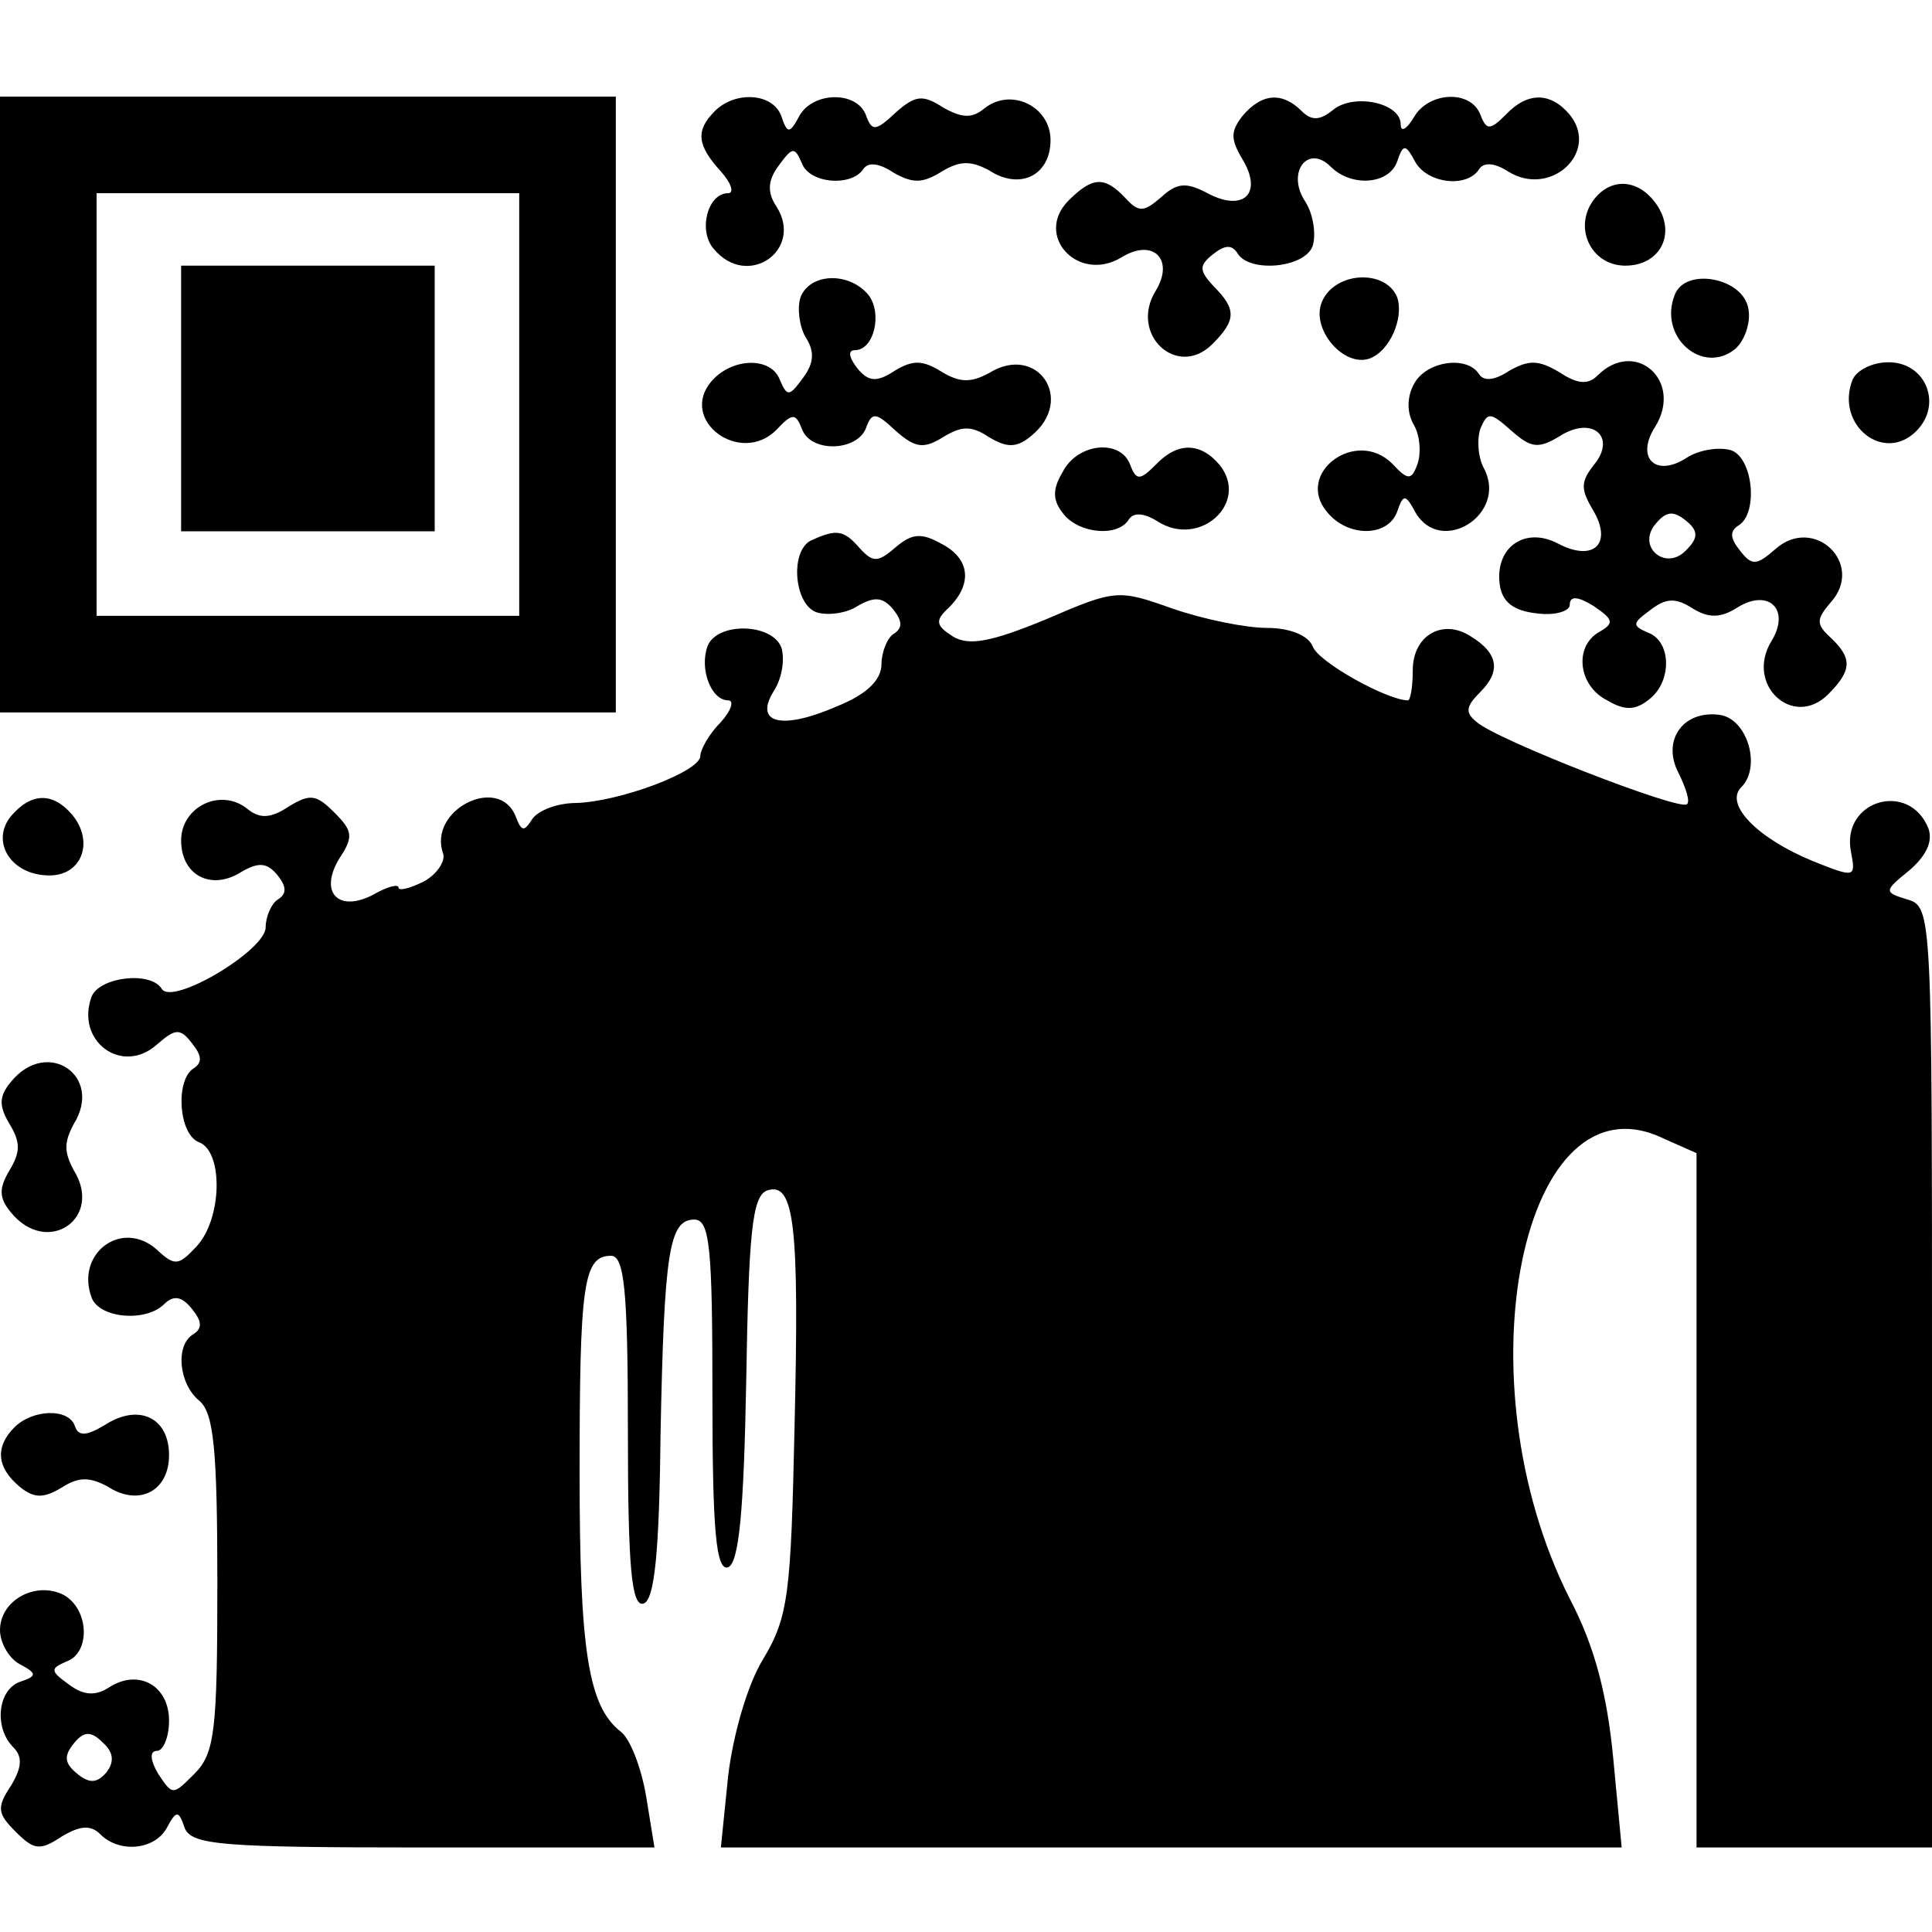
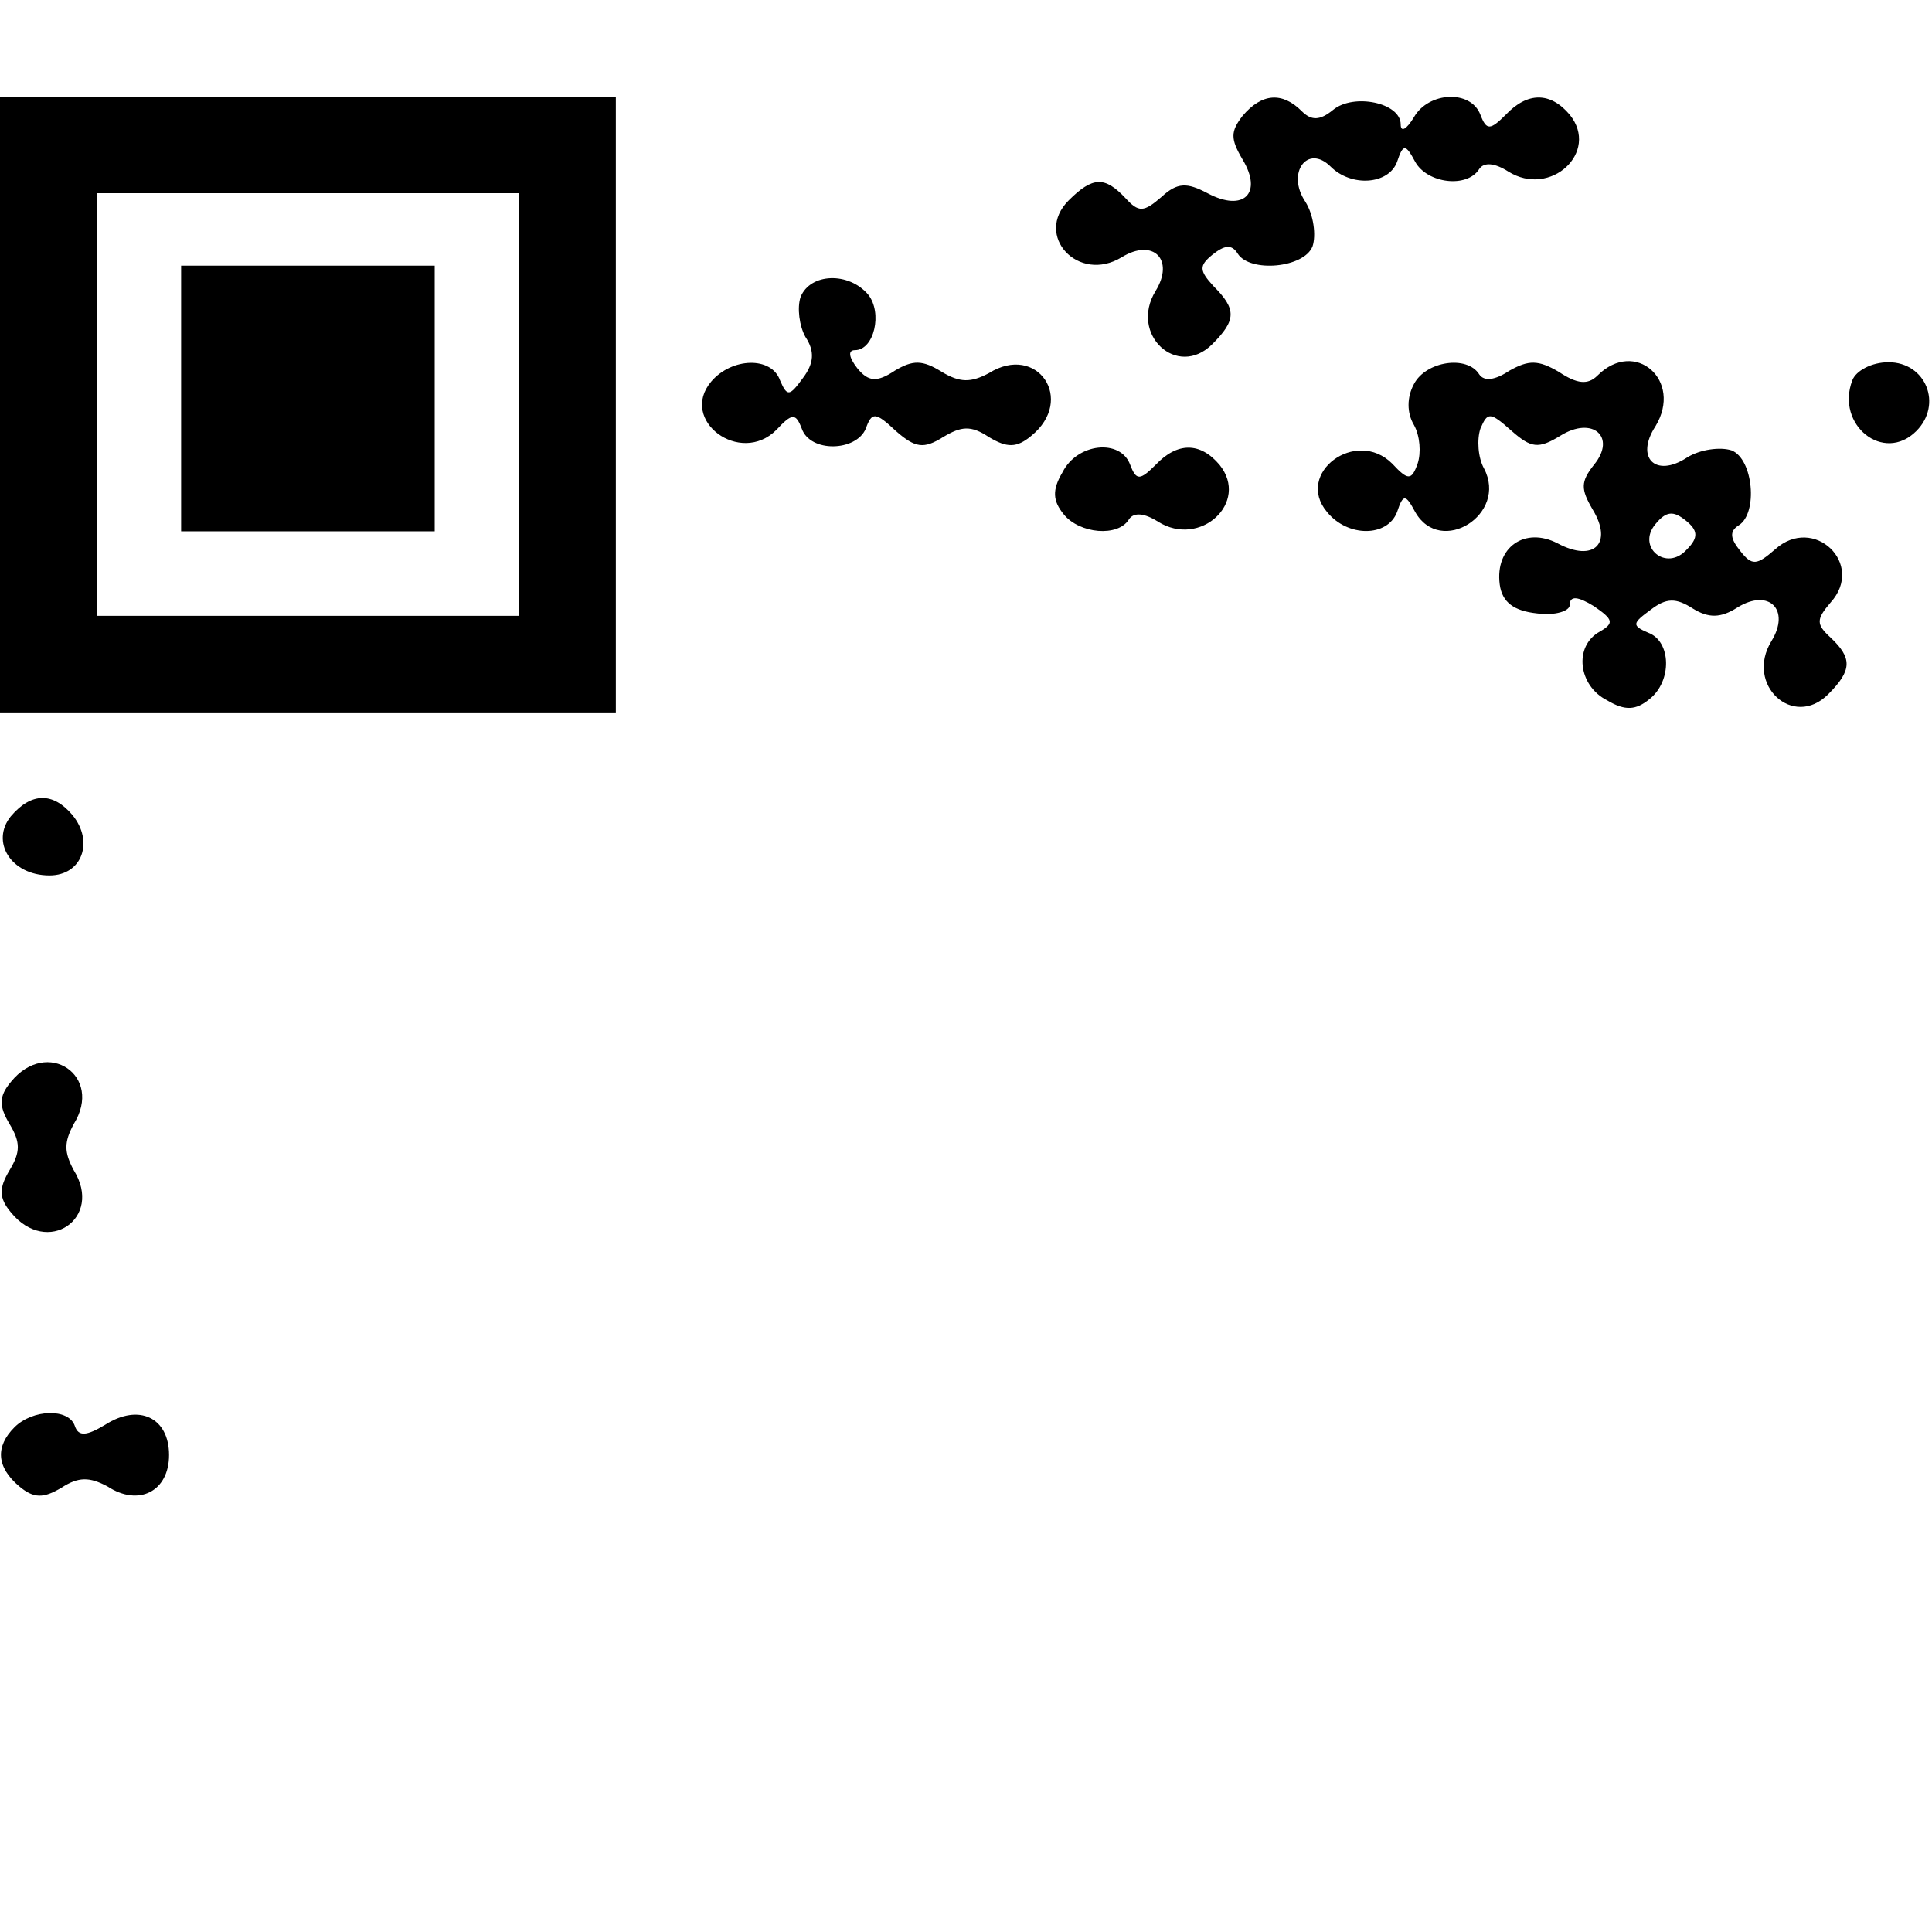
<svg xmlns="http://www.w3.org/2000/svg" version="1.0" width="160pt" height="160pt" viewBox="0 0 160 160" preserveAspectRatio="xMidYMid meet">
  <g transform="translate(0,160) scale(0.1,-0.1)" fill="#000000" stroke="none">
    <path d="M0 1265 l0 -255 255 0 255 0 0 255 0 255 -255 0 -255 0 0 -255z m430 0 l0 -175 -175 0 -175 0 0 175 0 175 175 0 175 0 0 -175z" />
    <path d="M150 1270 l0 -110 105 0 105 0 0 110 0 110 -105 0 -105 0 0 -110z" />
-     <path d="M592 1508 c-16 -16 -15 -28 5 -50 9 -10 11 -18 6 -18 -17 0 -25 -31 -12 -46 28 -34 75 -1 52 35 -8 12 -7 22 2 34 11 15 13 16 19 2 6 -17 41 -20 51 -5 4 6 13 5 25 -3 16 -9 24 -9 40 1 15 9 24 9 39 1 26 -17 51 -4 51 25 0 28 -33 44 -55 26 -10 -8 -18 -8 -34 1 -17 11 -23 10 -39 -4 -17 -16 -20 -16 -25 -2 -8 20 -44 19 -55 -1 -8 -15 -10 -15 -15 0 -7 19 -38 21 -55 4z" />
    <path d="M1029 1504 c-10 -13 -10 -19 0 -36 17 -28 1 -44 -29 -28 -17 9 -25 9 -38 -3 -15 -13 -19 -13 -30 -1 -17 18 -27 18 -47 -2 -29 -29 8 -69 44 -47 26 16 44 -2 28 -28 -22 -36 18 -73 47 -44 20 20 20 29 1 48 -12 13 -12 17 -1 26 10 8 16 9 21 1 10 -16 55 -12 62 6 3 9 1 26 -6 37 -16 24 2 48 21 29 17 -17 48 -15 55 4 5 15 7 15 15 0 10 -18 43 -22 53 -6 4 6 13 5 24 -2 35 -22 76 16 51 47 -16 19 -35 19 -53 0 -13 -13 -16 -13 -21 0 -8 21 -43 19 -55 -2 -6 -10 -11 -13 -11 -6 0 18 -39 26 -56 12 -11 -9 -18 -9 -26 -1 -16 16 -33 15 -49 -4z" />
-     <path d="M1321 1436 c-19 -23 -4 -56 25 -56 28 0 42 25 27 49 -14 22 -37 25 -52 7z" />
    <path d="M663 1354 c-3 -9 -1 -24 4 -33 8 -12 7 -22 -2 -34 -11 -15 -13 -16 -19 -2 -7 20 -40 19 -57 -1 -27 -32 24 -70 54 -40 13 14 16 14 21 1 7 -20 45 -19 53 0 5 14 8 14 25 -2 16 -14 23 -15 39 -5 15 9 23 10 38 0 15 -9 23 -9 35 1 37 30 5 77 -35 52 -15 -8 -24 -8 -39 1 -16 10 -24 10 -39 1 -15 -10 -22 -9 -31 2 -7 9 -8 15 -2 15 16 0 23 31 11 46 -16 19 -48 18 -56 -2z" />
-     <path d="M1094 1348 c-7 -22 19 -52 40 -45 17 6 29 34 23 51 -10 24 -54 21 -63 -6z" />
-     <path d="M1387 1356 c-14 -35 23 -67 50 -45 8 7 13 22 11 33 -4 26 -52 35 -61 12z" />
    <path d="M1171 1282 c-6 -11 -6 -24 0 -34 5 -9 6 -23 3 -32 -5 -14 -8 -14 -21 0 -30 30 -81 -8 -54 -40 17 -21 50 -21 58 0 5 15 7 15 15 0 21 -37 77 -2 57 36 -5 9 -6 24 -3 33 6 14 8 14 26 -2 16 -14 22 -15 40 -4 27 17 47 -1 28 -24 -11 -14 -11 -20 -1 -37 17 -28 1 -44 -29 -28 -27 14 -52 -3 -48 -34 2 -15 12 -22 31 -24 15 -2 27 2 27 7 0 8 7 7 20 -1 16 -11 17 -14 5 -21 -22 -12 -18 -45 6 -57 15 -9 24 -8 35 1 19 15 18 48 -1 55 -14 6 -13 8 2 19 13 10 21 10 35 1 13 -8 23 -8 37 1 26 16 44 -2 28 -28 -22 -36 18 -73 47 -44 20 20 20 30 2 47 -12 11 -12 15 0 29 29 32 -14 73 -46 44 -15 -13 -19 -14 -29 -1 -8 10 -9 16 -1 21 16 10 12 55 -6 62 -9 3 -26 1 -37 -6 -26 -17 -43 0 -26 26 23 38 -17 73 -48 42 -8 -8 -17 -7 -32 3 -17 10 -25 10 -41 1 -12 -8 -21 -9 -25 -3 -10 16 -44 11 -54 -8z m226 -137 c-17 -19 -42 2 -26 21 9 11 15 11 25 3 10 -8 11 -14 1 -24z" />
    <path d="M1534 1285 c-14 -37 26 -69 53 -42 22 22 8 57 -23 57 -14 0 -27 -7 -30 -15z" />
    <path d="M880 1209 c-9 -15 -8 -24 1 -35 13 -16 45 -19 54 -4 4 6 13 5 24 -2 35 -22 76 16 51 47 -16 19 -35 19 -53 0 -13 -13 -16 -13 -21 0 -8 22 -44 18 -56 -6z" />
-     <path d="M673 1153 c-19 -7 -16 -53 3 -60 9 -3 25 -1 34 5 14 8 21 8 30 -3 7 -9 8 -15 0 -20 -5 -3 -10 -15 -10 -25 0 -13 -12 -25 -37 -35 -46 -20 -69 -14 -52 13 7 11 9 27 6 36 -8 20 -53 21 -61 1 -7 -19 3 -45 17 -45 5 0 3 -8 -6 -18 -10 -10 -17 -23 -17 -28 0 -13 -67 -38 -103 -39 -15 0 -31 -6 -36 -13 -7 -11 -9 -11 -14 2 -14 35 -73 5 -60 -31 2 -6 -5 -17 -16 -23 -12 -6 -21 -8 -21 -5 0 3 -9 1 -21 -6 -29 -15 -45 2 -28 30 12 18 11 23 -4 38 -15 15 -20 16 -38 5 -15 -10 -24 -10 -34 -2 -22 18 -55 2 -55 -26 0 -29 25 -42 50 -26 14 8 21 8 30 -3 7 -9 8 -15 0 -20 -5 -3 -10 -14 -10 -23 0 -19 -77 -65 -86 -51 -9 15 -51 10 -58 -6 -14 -37 25 -66 54 -40 15 13 19 14 29 1 8 -10 9 -16 1 -21 -15 -10 -12 -55 5 -61 20 -8 19 -63 -2 -86 -15 -16 -18 -17 -33 -3 -29 26 -68 -3 -54 -40 7 -17 45 -20 60 -5 8 8 15 6 23 -4 8 -10 9 -16 1 -21 -15 -9 -12 -41 5 -55 12 -10 15 -40 15 -151 0 -122 -2 -141 -19 -158 -18 -18 -18 -18 -30 0 -7 12 -7 19 -1 19 5 0 10 11 10 25 0 29 -25 43 -49 28 -12 -8 -22 -7 -34 2 -15 11 -16 13 -2 19 20 7 19 43 -2 55 -23 12 -53 -4 -53 -29 0 -10 7 -23 16 -28 15 -8 15 -10 0 -15 -18 -7 -21 -38 -5 -54 8 -8 7 -17 -2 -32 -12 -18 -11 -23 4 -38 15 -15 20 -16 38 -4 15 9 24 10 32 2 16 -16 45 -13 55 5 8 15 10 15 15 0 6 -14 31 -16 198 -16 l191 0 -7 43 c-4 23 -13 47 -21 53 -27 21 -34 68 -34 214 0 156 3 180 26 180 11 0 14 -28 14 -146 0 -112 3 -145 13 -142 9 3 13 42 14 139 3 152 7 179 28 179 13 0 15 -24 15 -146 0 -112 3 -145 13 -142 9 4 13 46 15 155 2 122 5 152 17 157 23 8 27 -28 23 -196 -3 -138 -5 -157 -26 -192 -13 -21 -25 -63 -29 -97 l-6 -59 373 0 373 0 -7 74 c-5 52 -15 92 -36 132 -92 182 -39 438 78 381 l27 -12 0 -288 0 -287 98 0 97 0 0 389 c0 382 0 390 -20 396 -20 6 -20 7 1 24 14 12 20 24 16 35 -16 40 -73 23 -64 -20 4 -21 3 -21 -32 -7 -46 19 -73 47 -59 61 17 17 5 57 -18 60 -30 4 -48 -21 -34 -48 6 -12 10 -24 7 -26 -5 -6 -157 53 -174 68 -10 8 -9 13 3 25 17 17 15 32 -8 46 -23 15 -48 1 -48 -28 0 -14 -2 -25 -4 -25 -17 0 -75 32 -79 45 -4 9 -19 15 -38 15 -17 0 -52 7 -78 16 -45 16 -47 16 -105 -9 -46 -19 -64 -22 -77 -14 -14 9 -15 13 -3 24 20 20 17 41 -7 53 -16 9 -24 8 -37 -3 -15 -13 -19 -13 -30 -1 -13 15 -19 16 -39 7z m-585 -1021 c-8 -9 -14 -9 -24 -1 -11 9 -11 15 -3 25 8 10 14 11 24 1 9 -8 10 -16 3 -25z" />
    <path d="M9 924 c-17 -21 0 -49 32 -49 27 0 37 28 19 50 -16 19 -34 19 -51 -1z" />
    <path d="M9 704 c-10 -12 -10 -20 -1 -35 9 -15 9 -23 0 -38 -9 -15 -9 -23 1 -35 30 -37 77 -5 52 35 -8 15 -8 23 0 38 25 40 -22 72 -52 35z" />
    <path d="M12 418 c-16 -16 -15 -33 4 -49 12 -10 20 -10 35 -1 14 9 23 9 38 1 26 -17 51 -4 51 26 0 31 -25 43 -53 25 -15 -9 -22 -10 -25 -1 -5 15 -35 14 -50 -1z" />
  </g>
</svg>